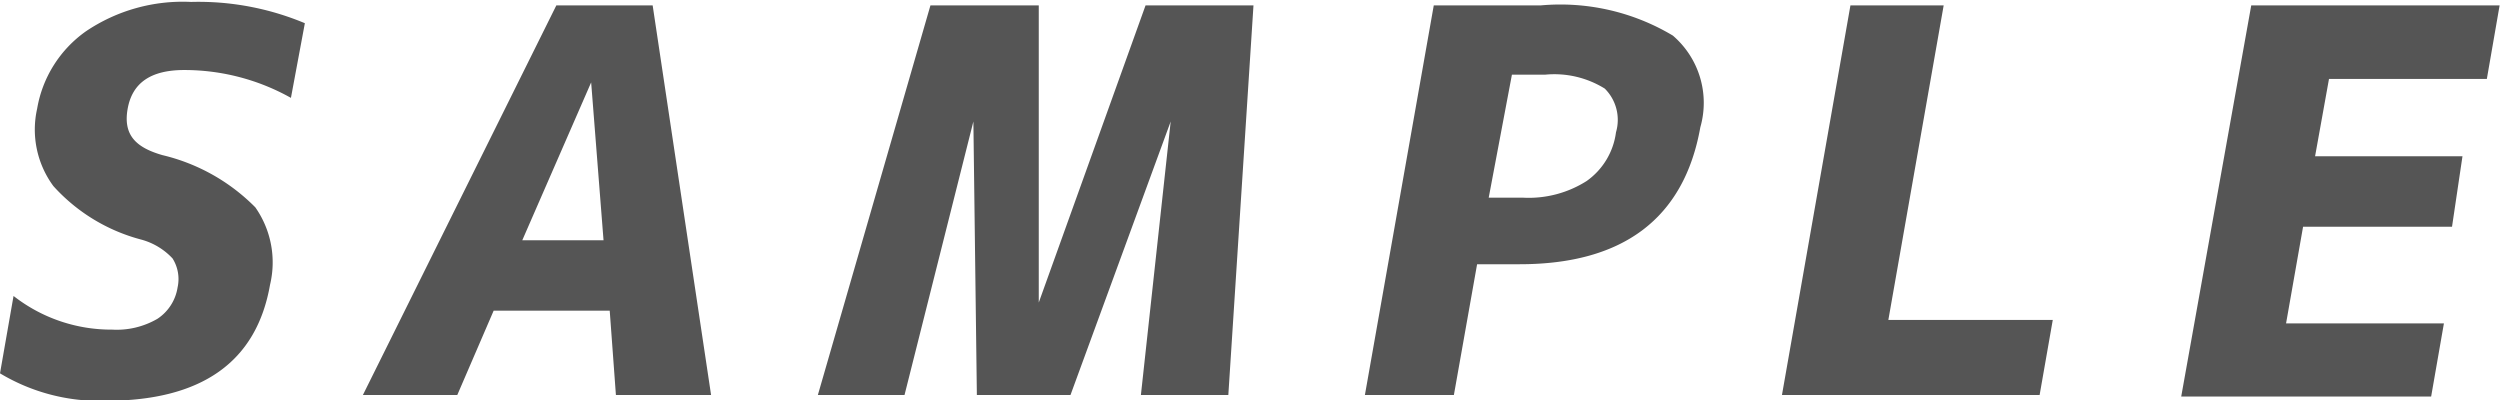
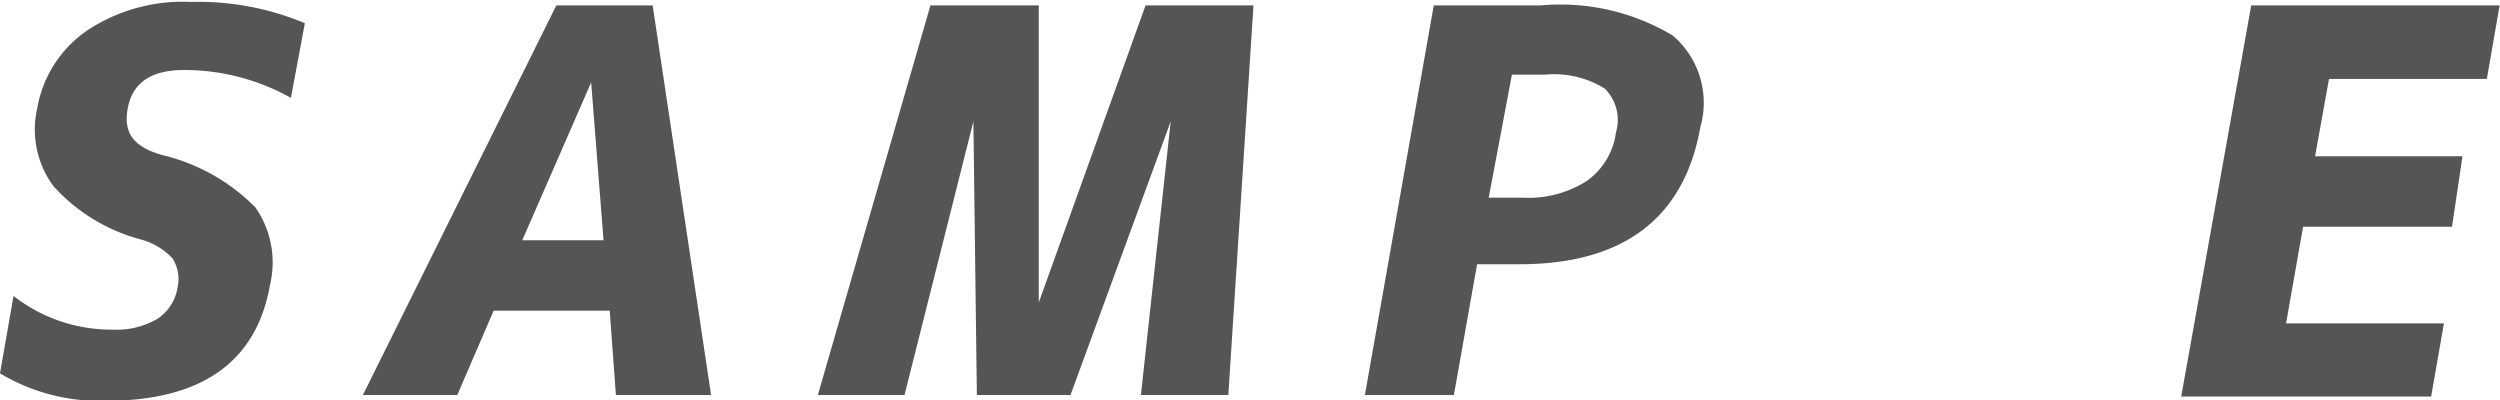
<svg xmlns="http://www.w3.org/2000/svg" width="64.62" height="10.34" viewBox="0 0 64.62 10.34">
  <defs>
    <style>
      .a {
        fill: #555;
      }
    </style>
  </defs>
  <title>panorama-case-sample</title>
  <g>
    <path class="a" d="M9.14,4.17a5.63,5.63,0,0,0-2.76-.72c-.86,0-1.34.33-1.46,1s.2,1,.9,1.2A5,5,0,0,1,8.22,7,2.48,2.48,0,0,1,8.6,9c-.35,2-1.77,3-4.25,3a5,5,0,0,1-2.73-.71l.35-2a4.1,4.1,0,0,0,2.55.87,2.09,2.09,0,0,0,1.17-.28,1.19,1.19,0,0,0,.52-.81,1,1,0,0,0-.13-.75,1.72,1.72,0,0,0-.82-.49A4.65,4.65,0,0,1,3,6.45a2.46,2.46,0,0,1-.42-2,3.08,3.08,0,0,1,1.26-2,4.47,4.47,0,0,1,2.72-.76,7.11,7.11,0,0,1,2.94.55Z" transform="translate(-1.62 -1.64)" />
    <path class="a" d="M11,11.85l5-10.07h2.49L20,11.85H17.54l-.16-2.18h-3l-.94,2.18Zm4.12-4h2.1l-.32-4.08h0Z" transform="translate(-1.62 -1.64)" />
    <path class="a" d="M31.88,4.78h0l-2.59,7.07H26.87l-.09-7.07h0L25,11.85H22.76L25.67,1.78h2.8l0,7.68h0l2.76-7.68h2.79l-.65,10.07H31.11Z" transform="translate(-1.62 -1.64)" />
    <path class="a" d="M39.8,8.47l-.6,3.38H36.9L38.68,1.78h2.76a5.66,5.66,0,0,1,3.42.78,2.29,2.29,0,0,1,.71,2.37c-.42,2.36-2,3.54-4.67,3.54Zm.3-1.72H41a2.79,2.79,0,0,0,1.63-.43,1.83,1.83,0,0,0,.76-1.26,1.14,1.14,0,0,0-.29-1.13,2.47,2.47,0,0,0-1.54-.36h-.86Z" transform="translate(-1.62 -1.64)" />
-     <path class="a" d="M51.86,1.78,50.43,9.91h4.25l-.34,1.94H47.68L49.45,1.78Z" transform="translate(-1.62 -1.64)" />
    <path class="a" d="M61.82,3.68l-.36,2h3.81L65,7.5H61.15L60.71,10h4.08l-.33,1.89H58L59.81,1.78h6.42l-.33,1.9Z" transform="translate(-1.62 -1.64)" />
  </g>
</svg>